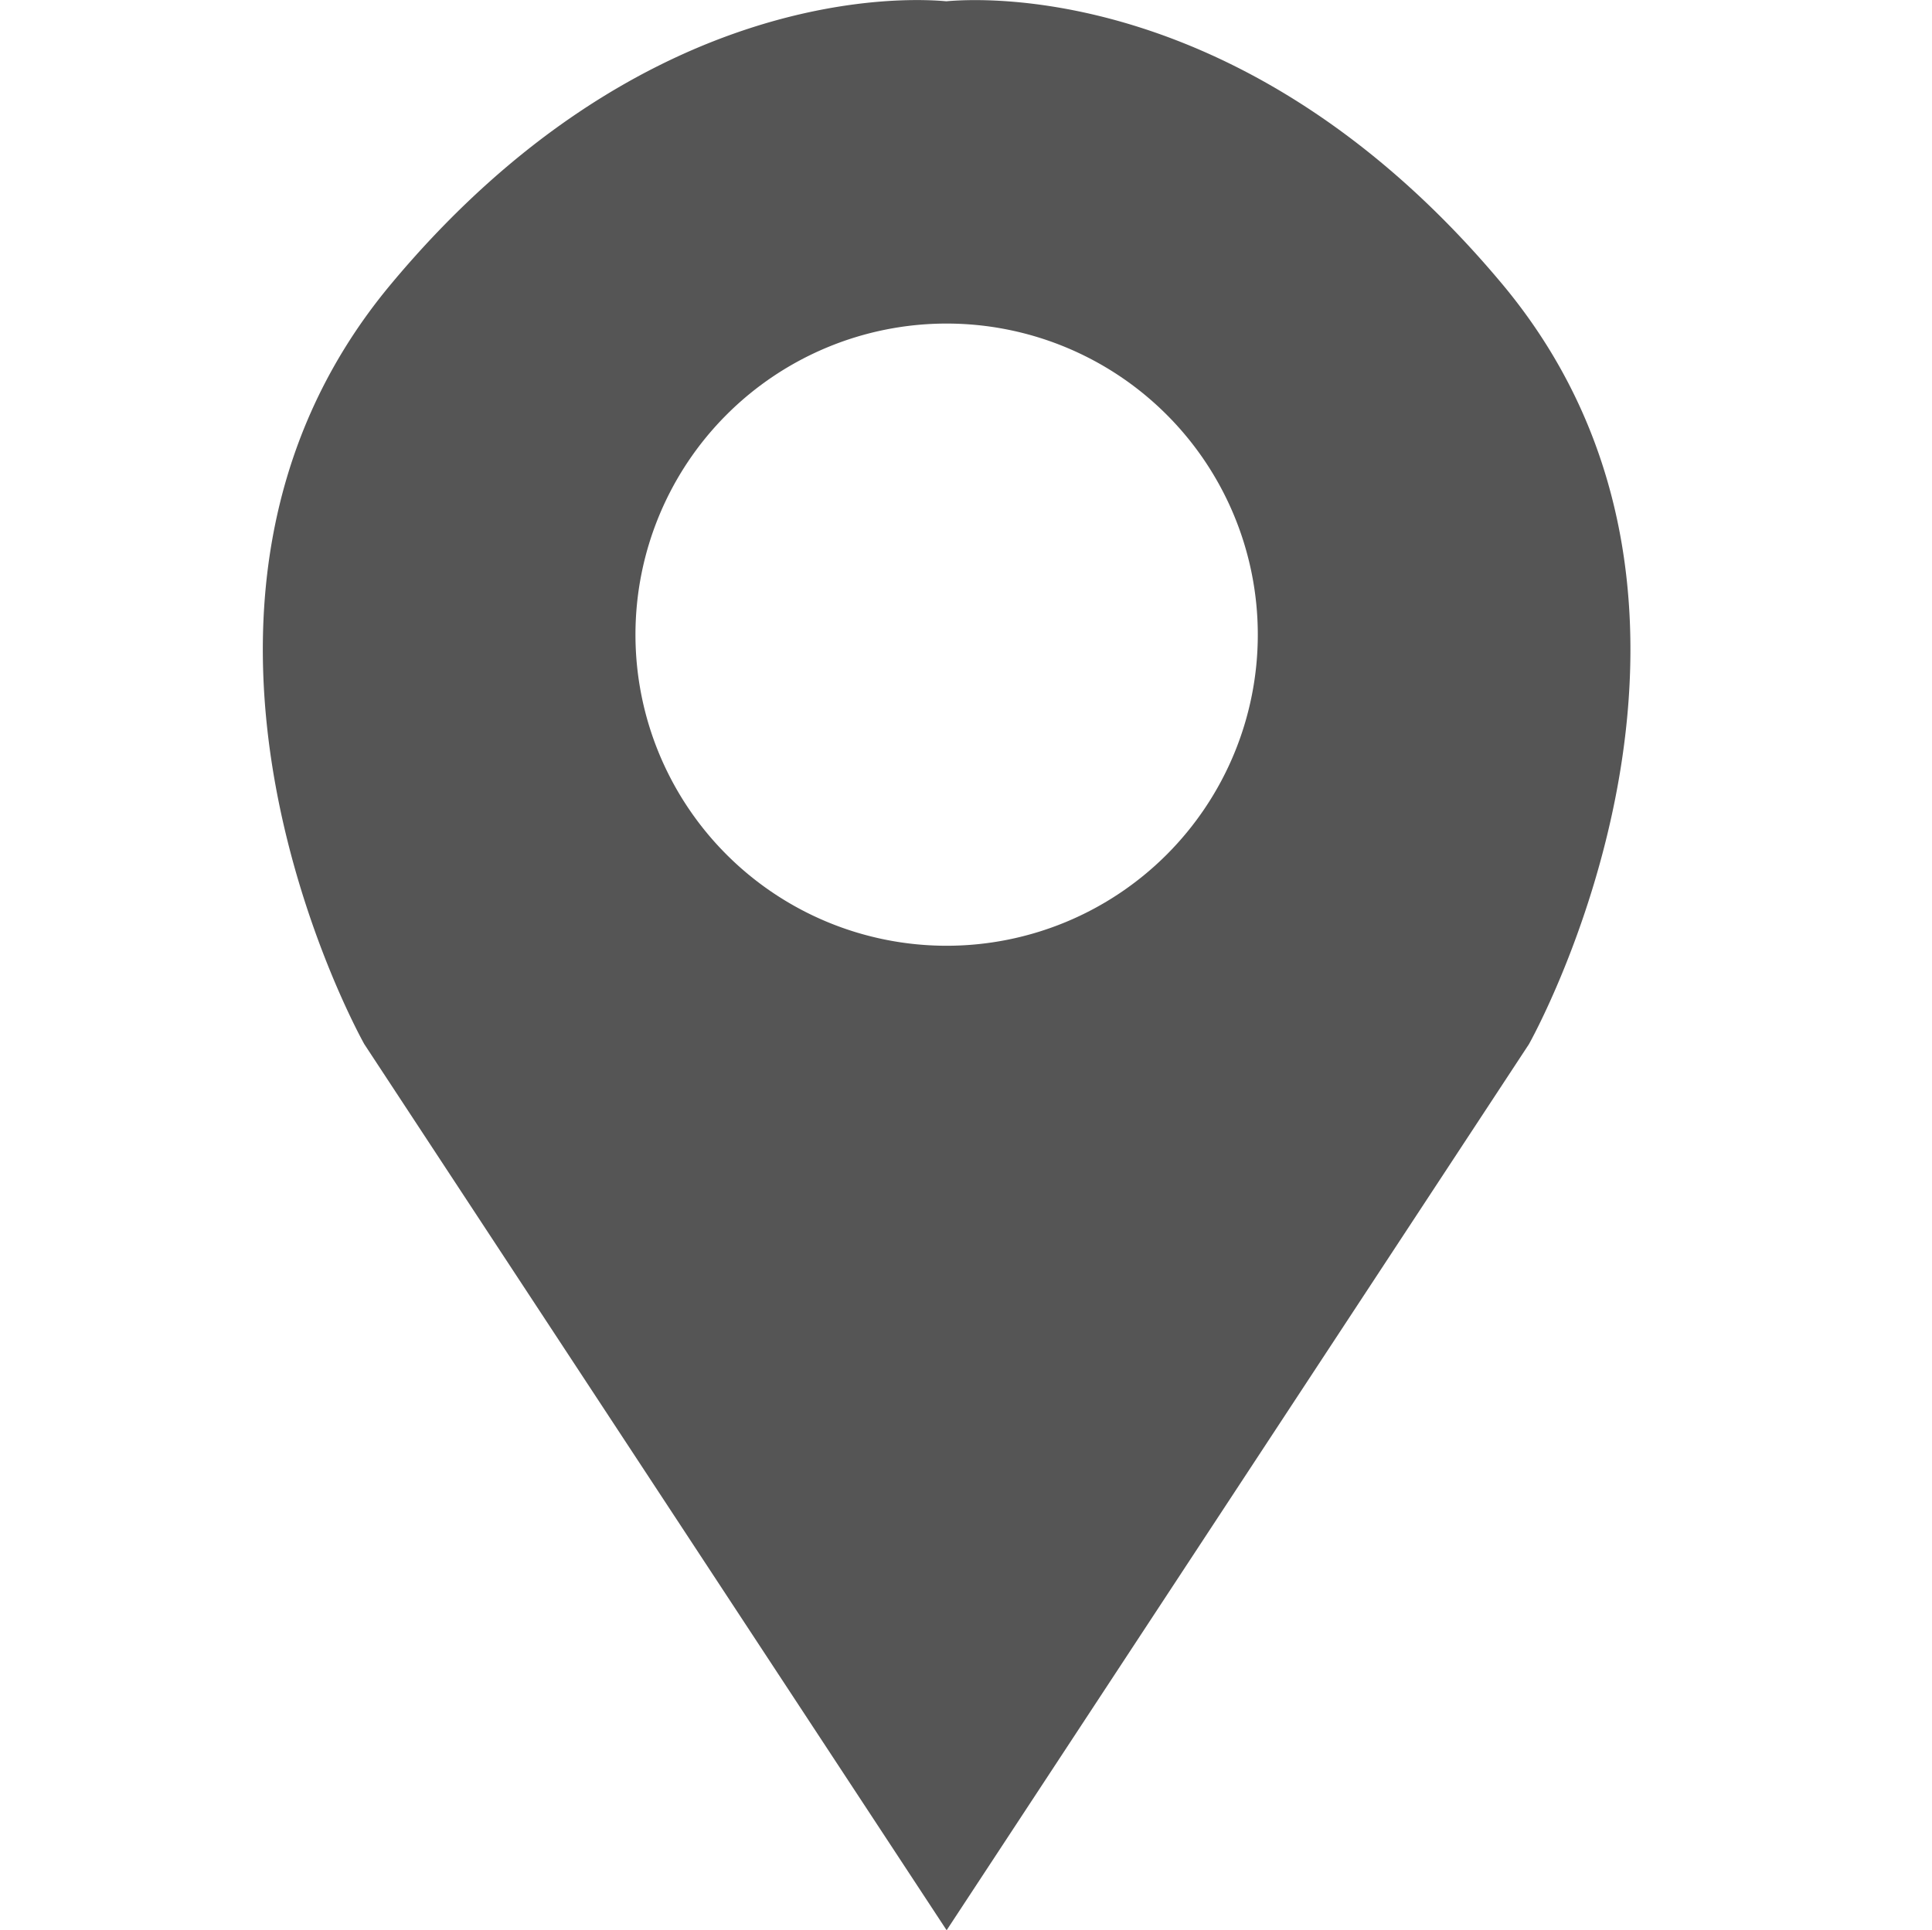
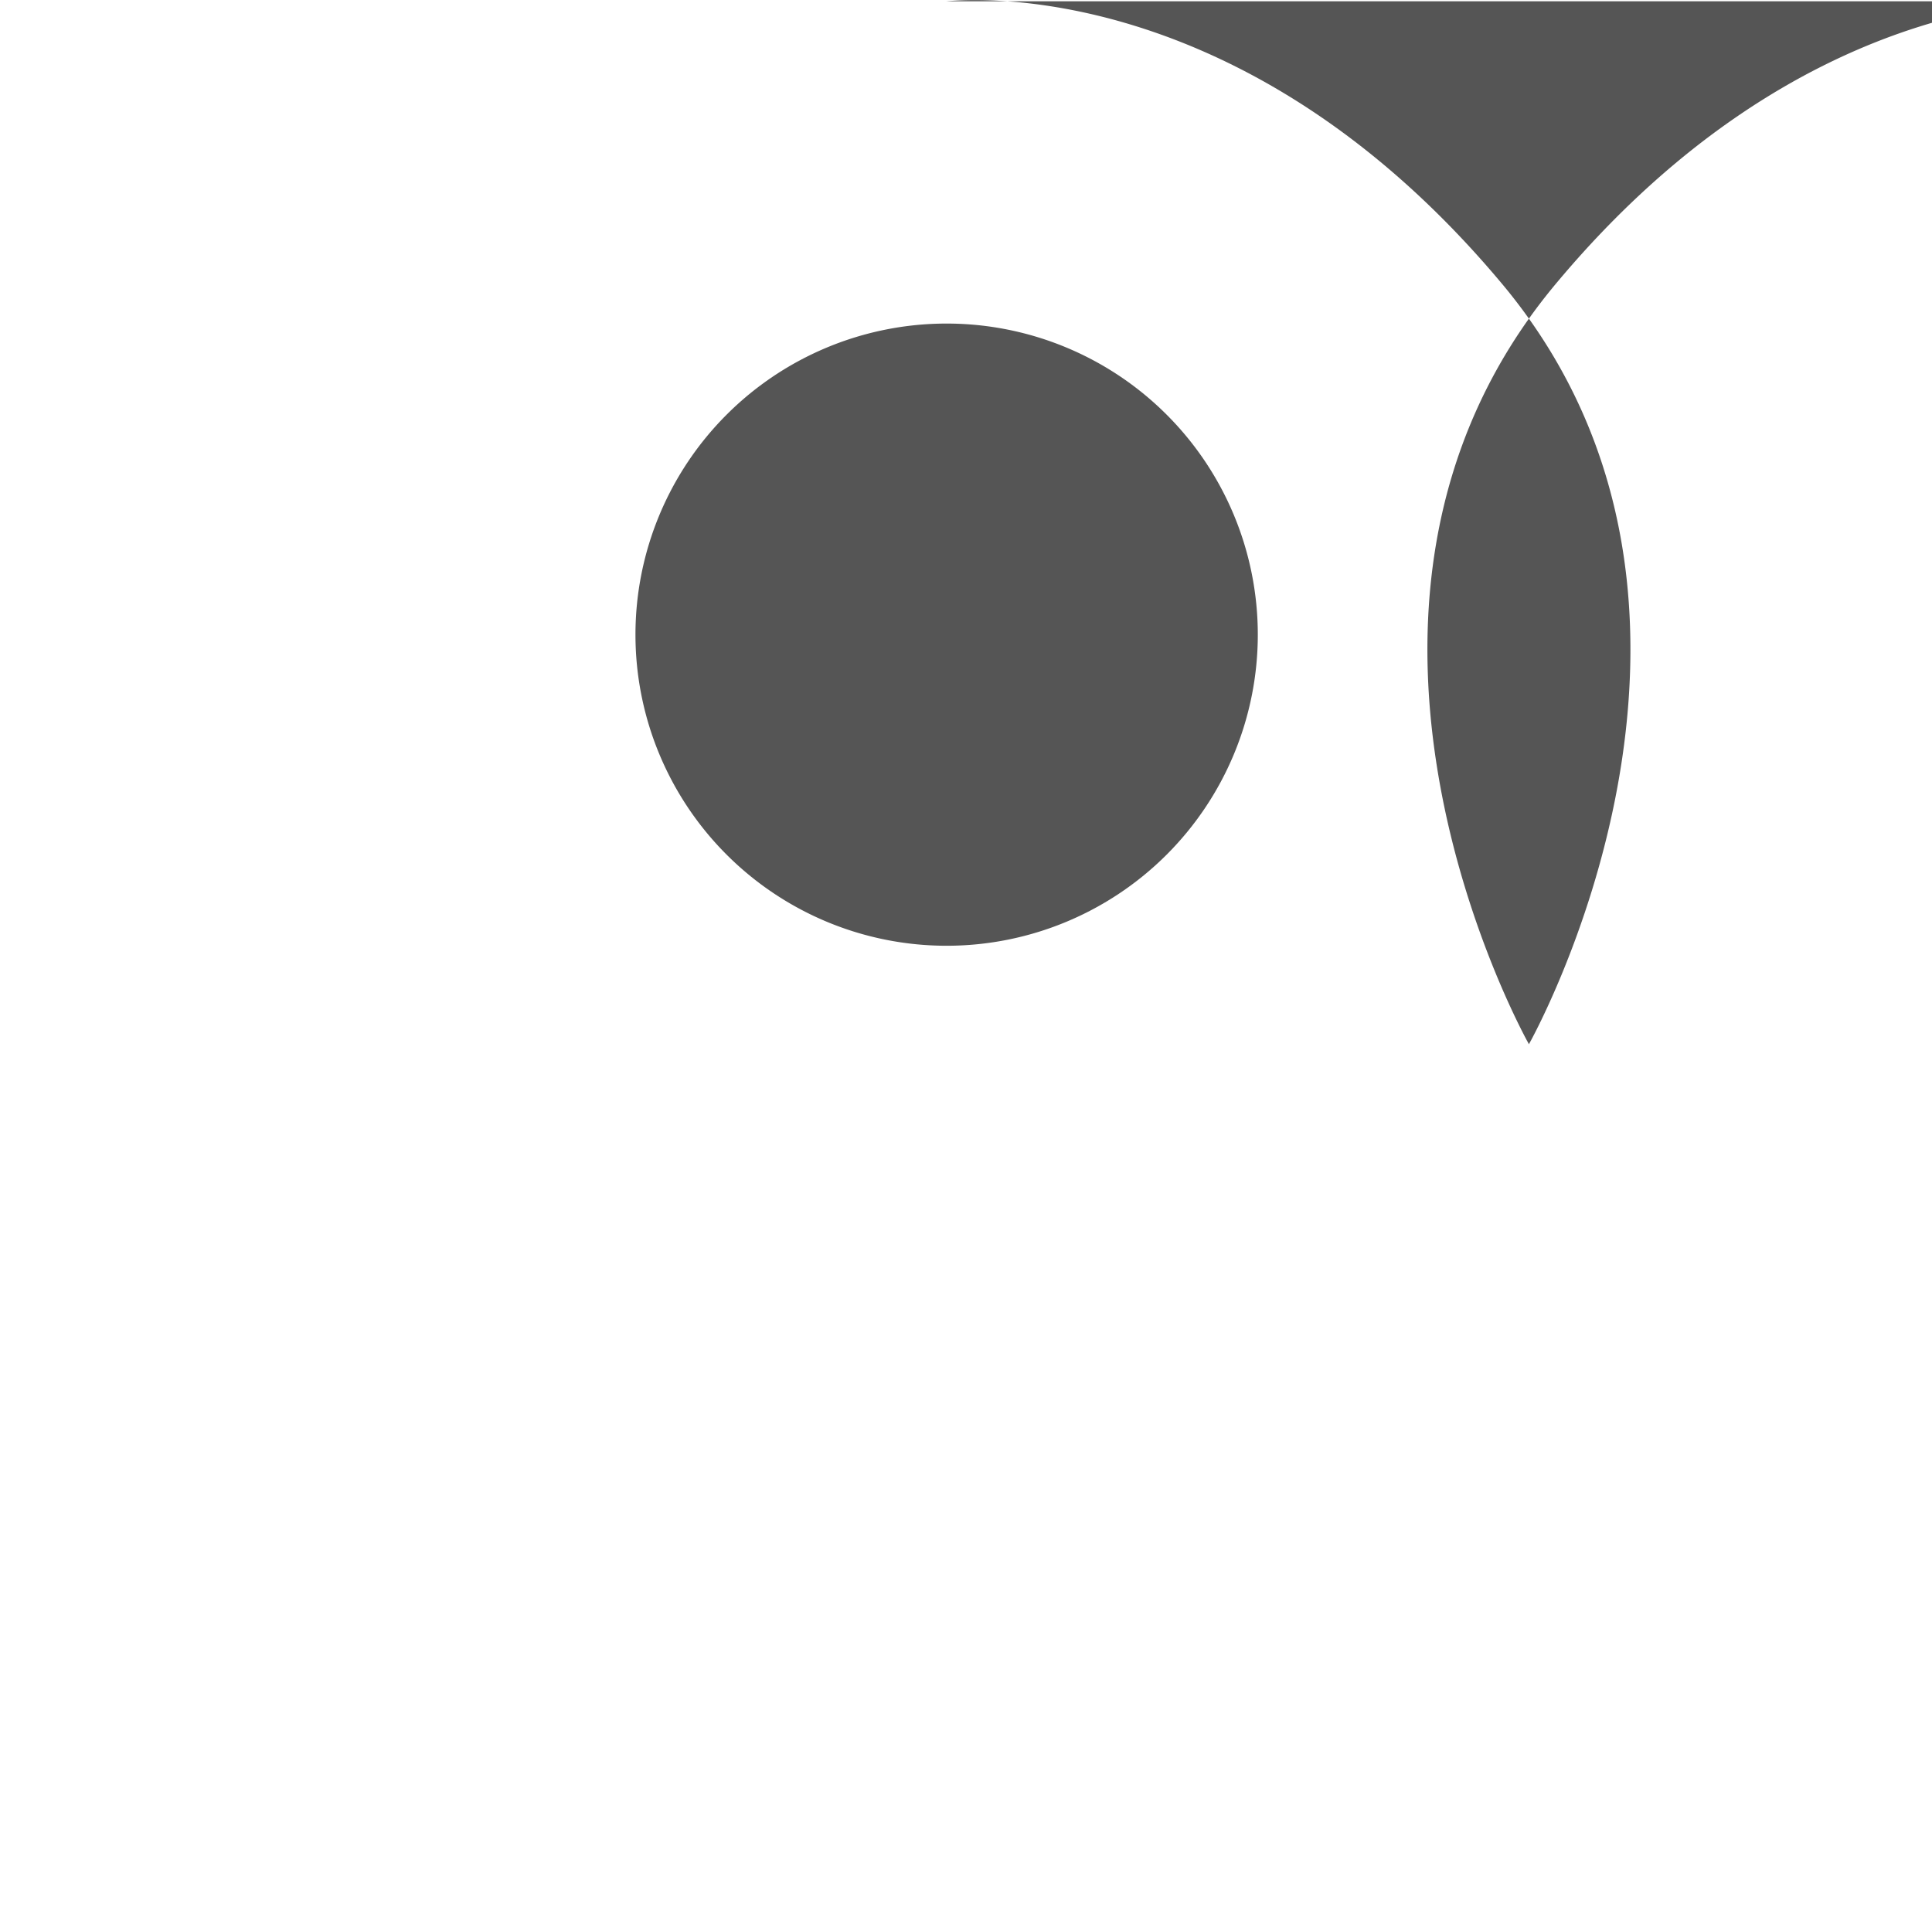
<svg xmlns="http://www.w3.org/2000/svg" viewBox="23.9 31.6 294.3 294.1">
-   <path fill="#555" d="M168 31.8c4.3-.4 46-3.5 85 43.4 41 49.6 3.8 115.5 3.8 115.5l-88.7 135-88.7-135s-37.2-65.9 3.8-115.5c39-47 80.6-43.8 84.9-43.4zm47.5 96.5a47.4 47.4 0 1 0-94.8 0 47.4 47.4 0 0 0 94.8 0z" />
+   <path fill="#555" d="M168 31.8c4.3-.4 46-3.5 85 43.4 41 49.6 3.8 115.5 3.8 115.5s-37.2-65.9 3.8-115.5c39-47 80.6-43.8 84.9-43.4zm47.5 96.5a47.4 47.4 0 1 0-94.8 0 47.4 47.4 0 0 0 94.8 0z" />
</svg>